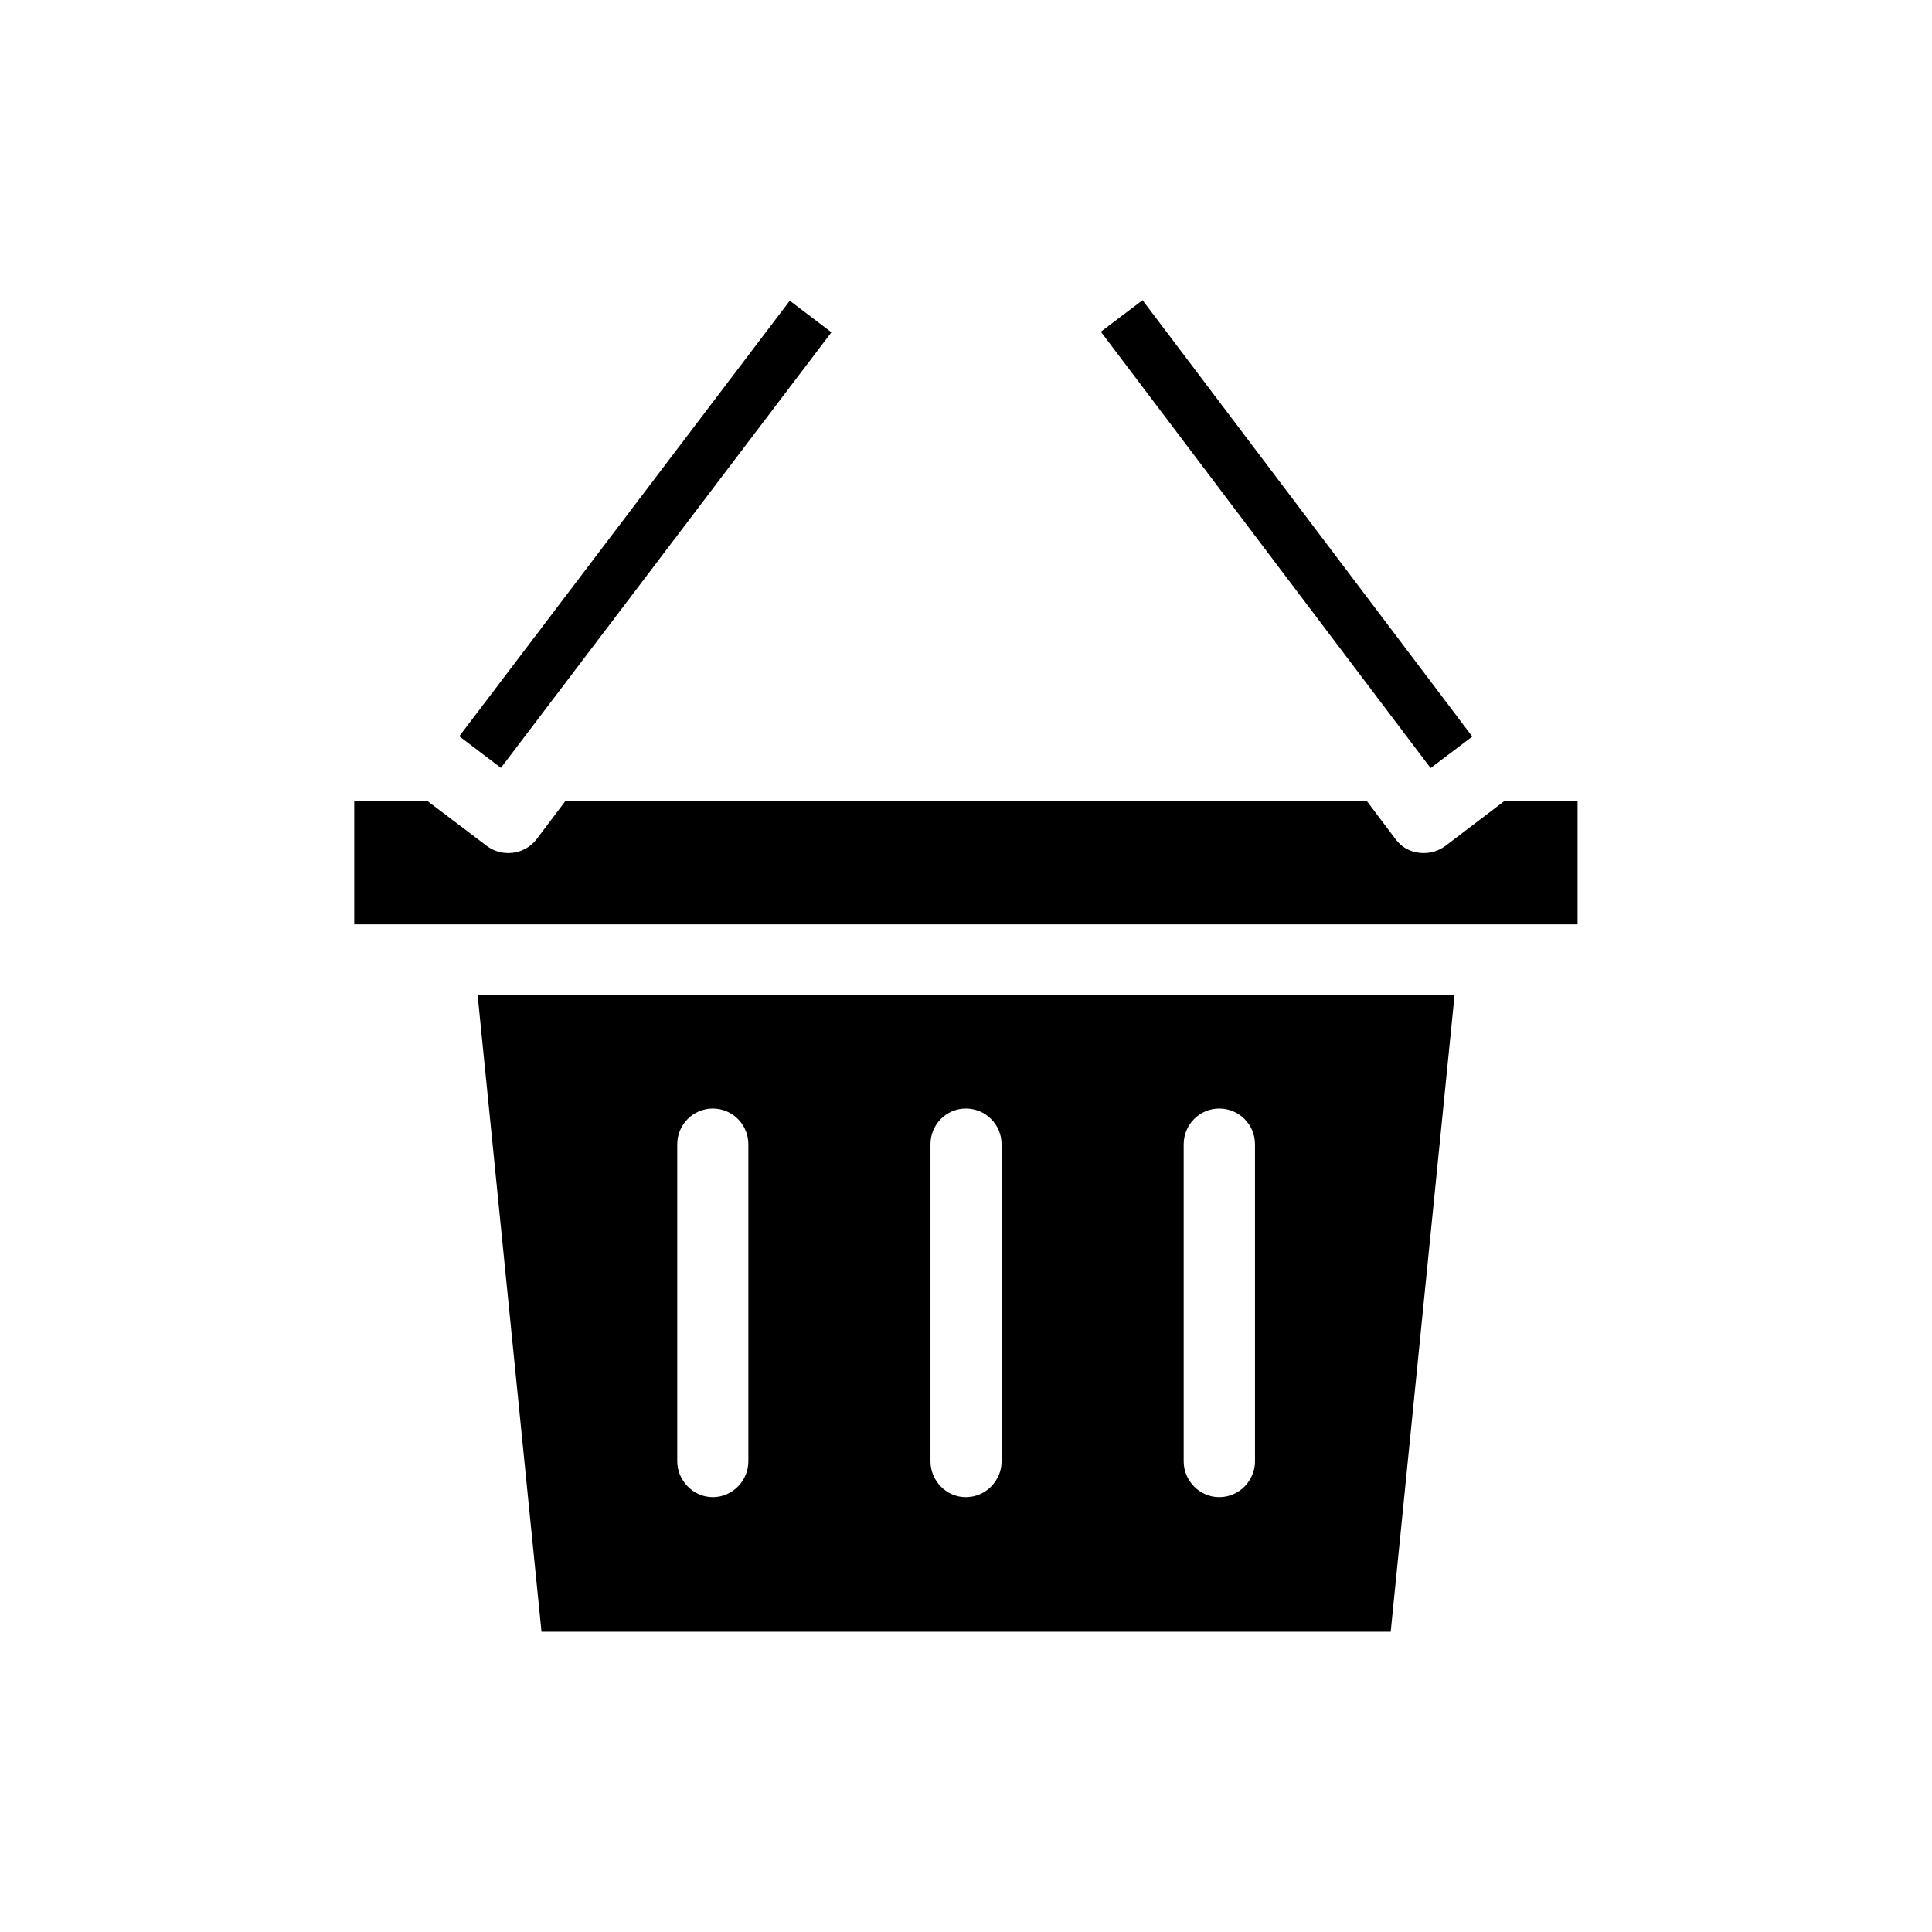
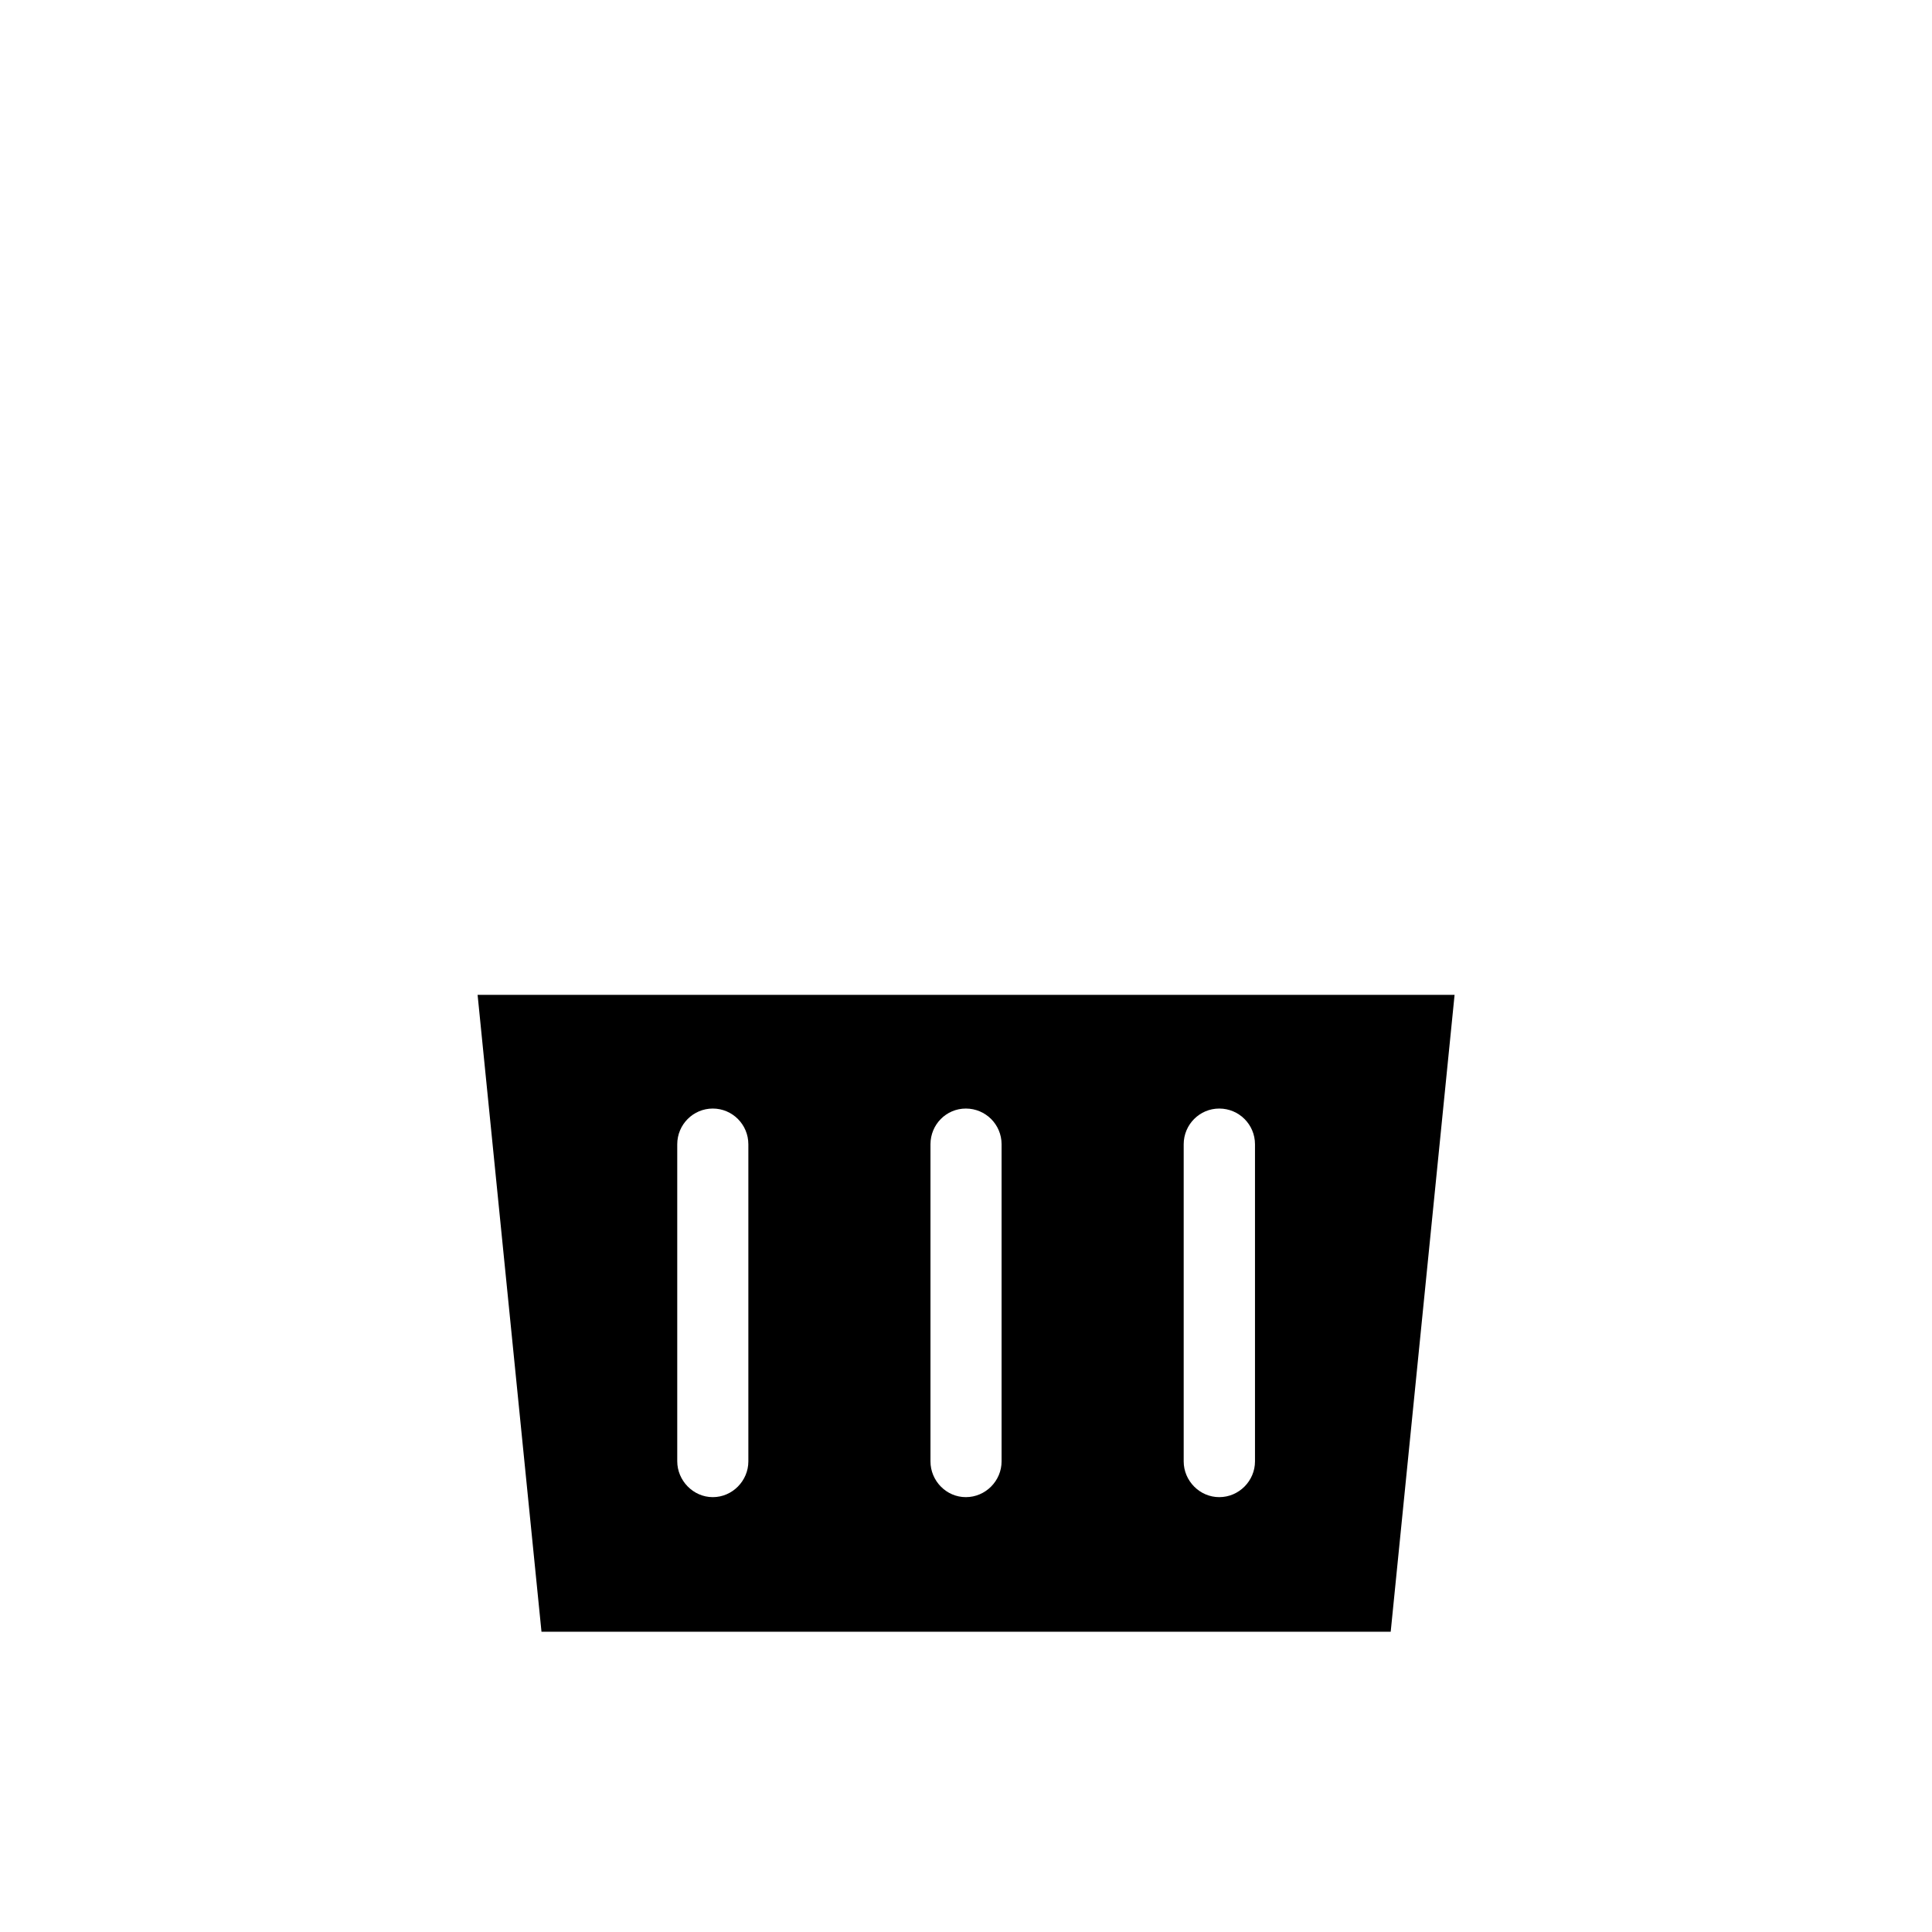
<svg xmlns="http://www.w3.org/2000/svg" fill="#000000" width="800px" height="800px" version="1.1" viewBox="144 144 512 512">
  <g>
    <path d="m287.5 576.43h225.05l16.93-168.78h-258.91zm170.19-129.18c0-5.238 4.231-9.473 9.422-9.473 5.238 0 9.473 4.231 9.473 9.473v84.035c0 5.141-4.231 9.473-9.473 9.473-5.188 0-9.422-4.332-9.422-9.473zm-67.105 0c0-5.238 4.18-9.473 9.371-9.473 5.238 0 9.473 4.231 9.473 9.473v84.035c0 5.141-4.231 9.473-9.473 9.473-5.188 0-9.371-4.332-9.371-9.473zm-67.109 0c0-5.238 4.231-9.473 9.422-9.473 5.188 0 9.422 4.231 9.422 9.473v84.035c0 5.141-4.231 9.473-9.422 9.473-5.188 0-9.422-4.383-9.422-9.52z" />
-     <path d="m446.79 223.56 87.387 115.64-11.055 8.352-87.387-115.64z" />
-     <path d="m353.3 223.69 11.035 8.375-87.59 115.43-11.035-8.375z" />
-     <path d="m542.63 356.32-15.621 11.891c-1.812 1.312-3.777 1.863-5.742 1.863-2.871 0-5.691-1.258-7.457-3.727l-7.559-10.027h-212.45l-7.559 10.027c-1.914 2.469-4.684 3.727-7.508 3.727-1.965 0-4.031-0.605-5.691-1.863l-15.719-11.891h-19.449v32.648h324.2v-32.648z" />
  </g>
</svg>